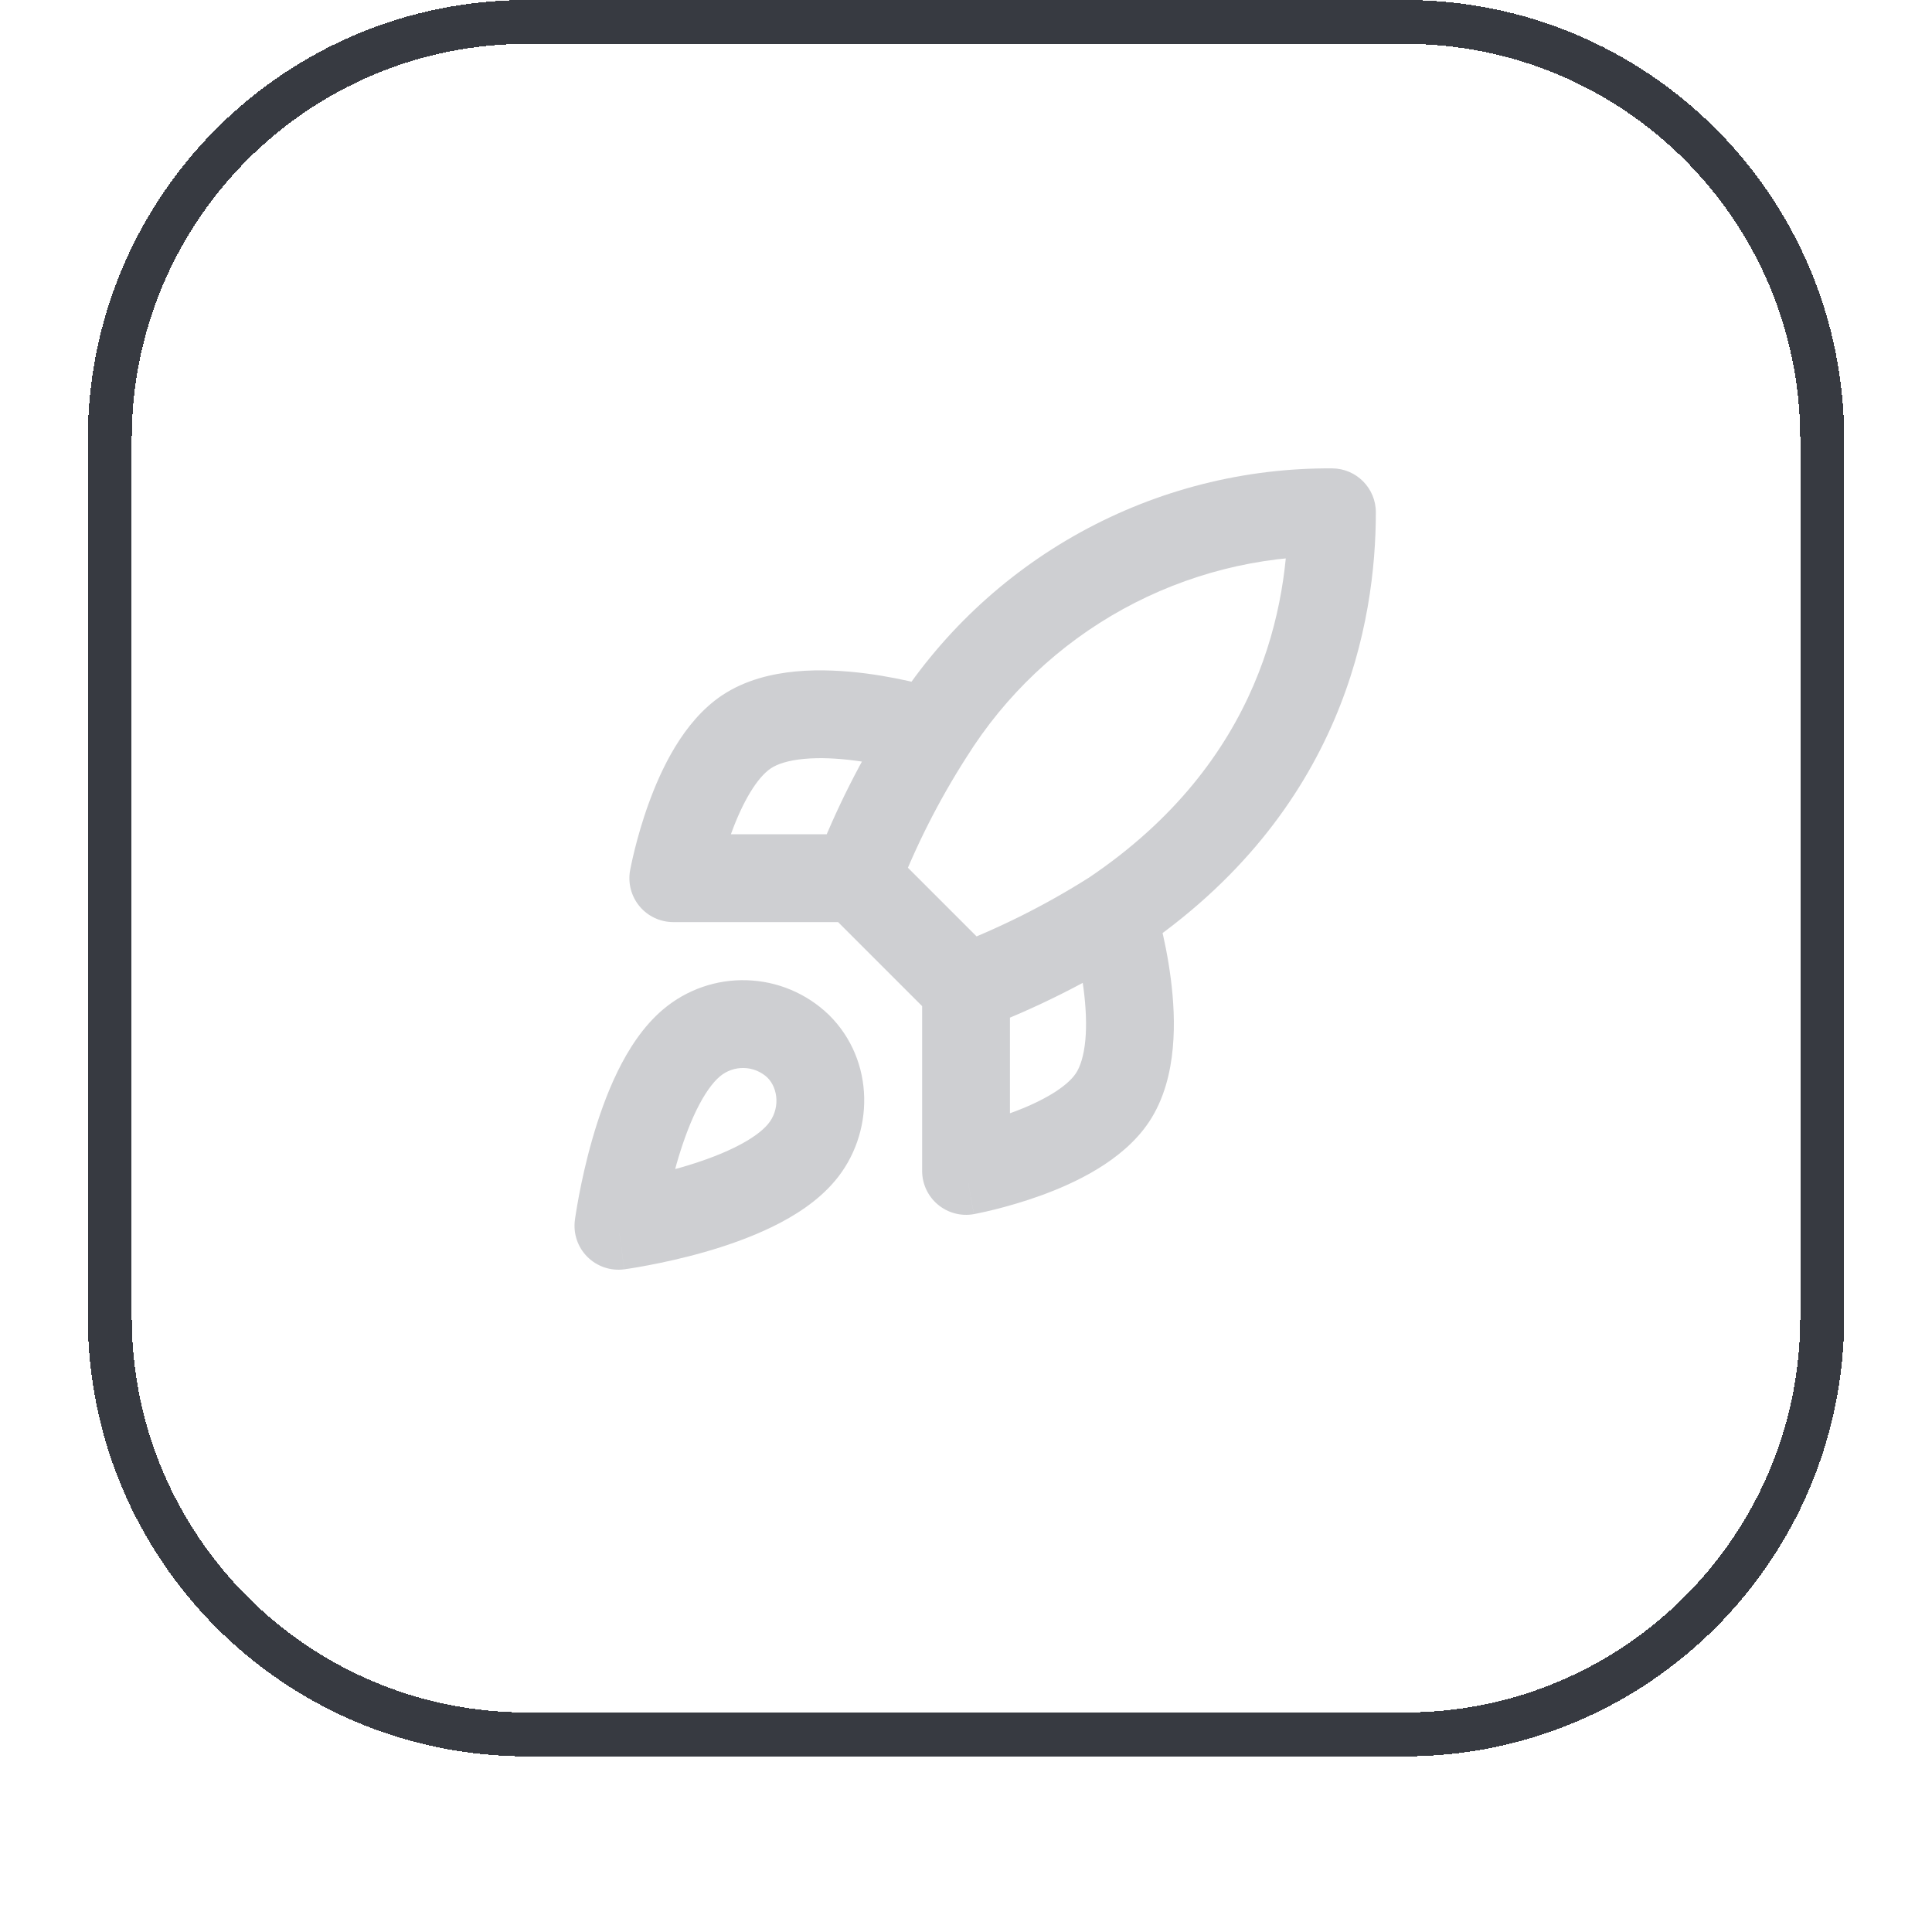
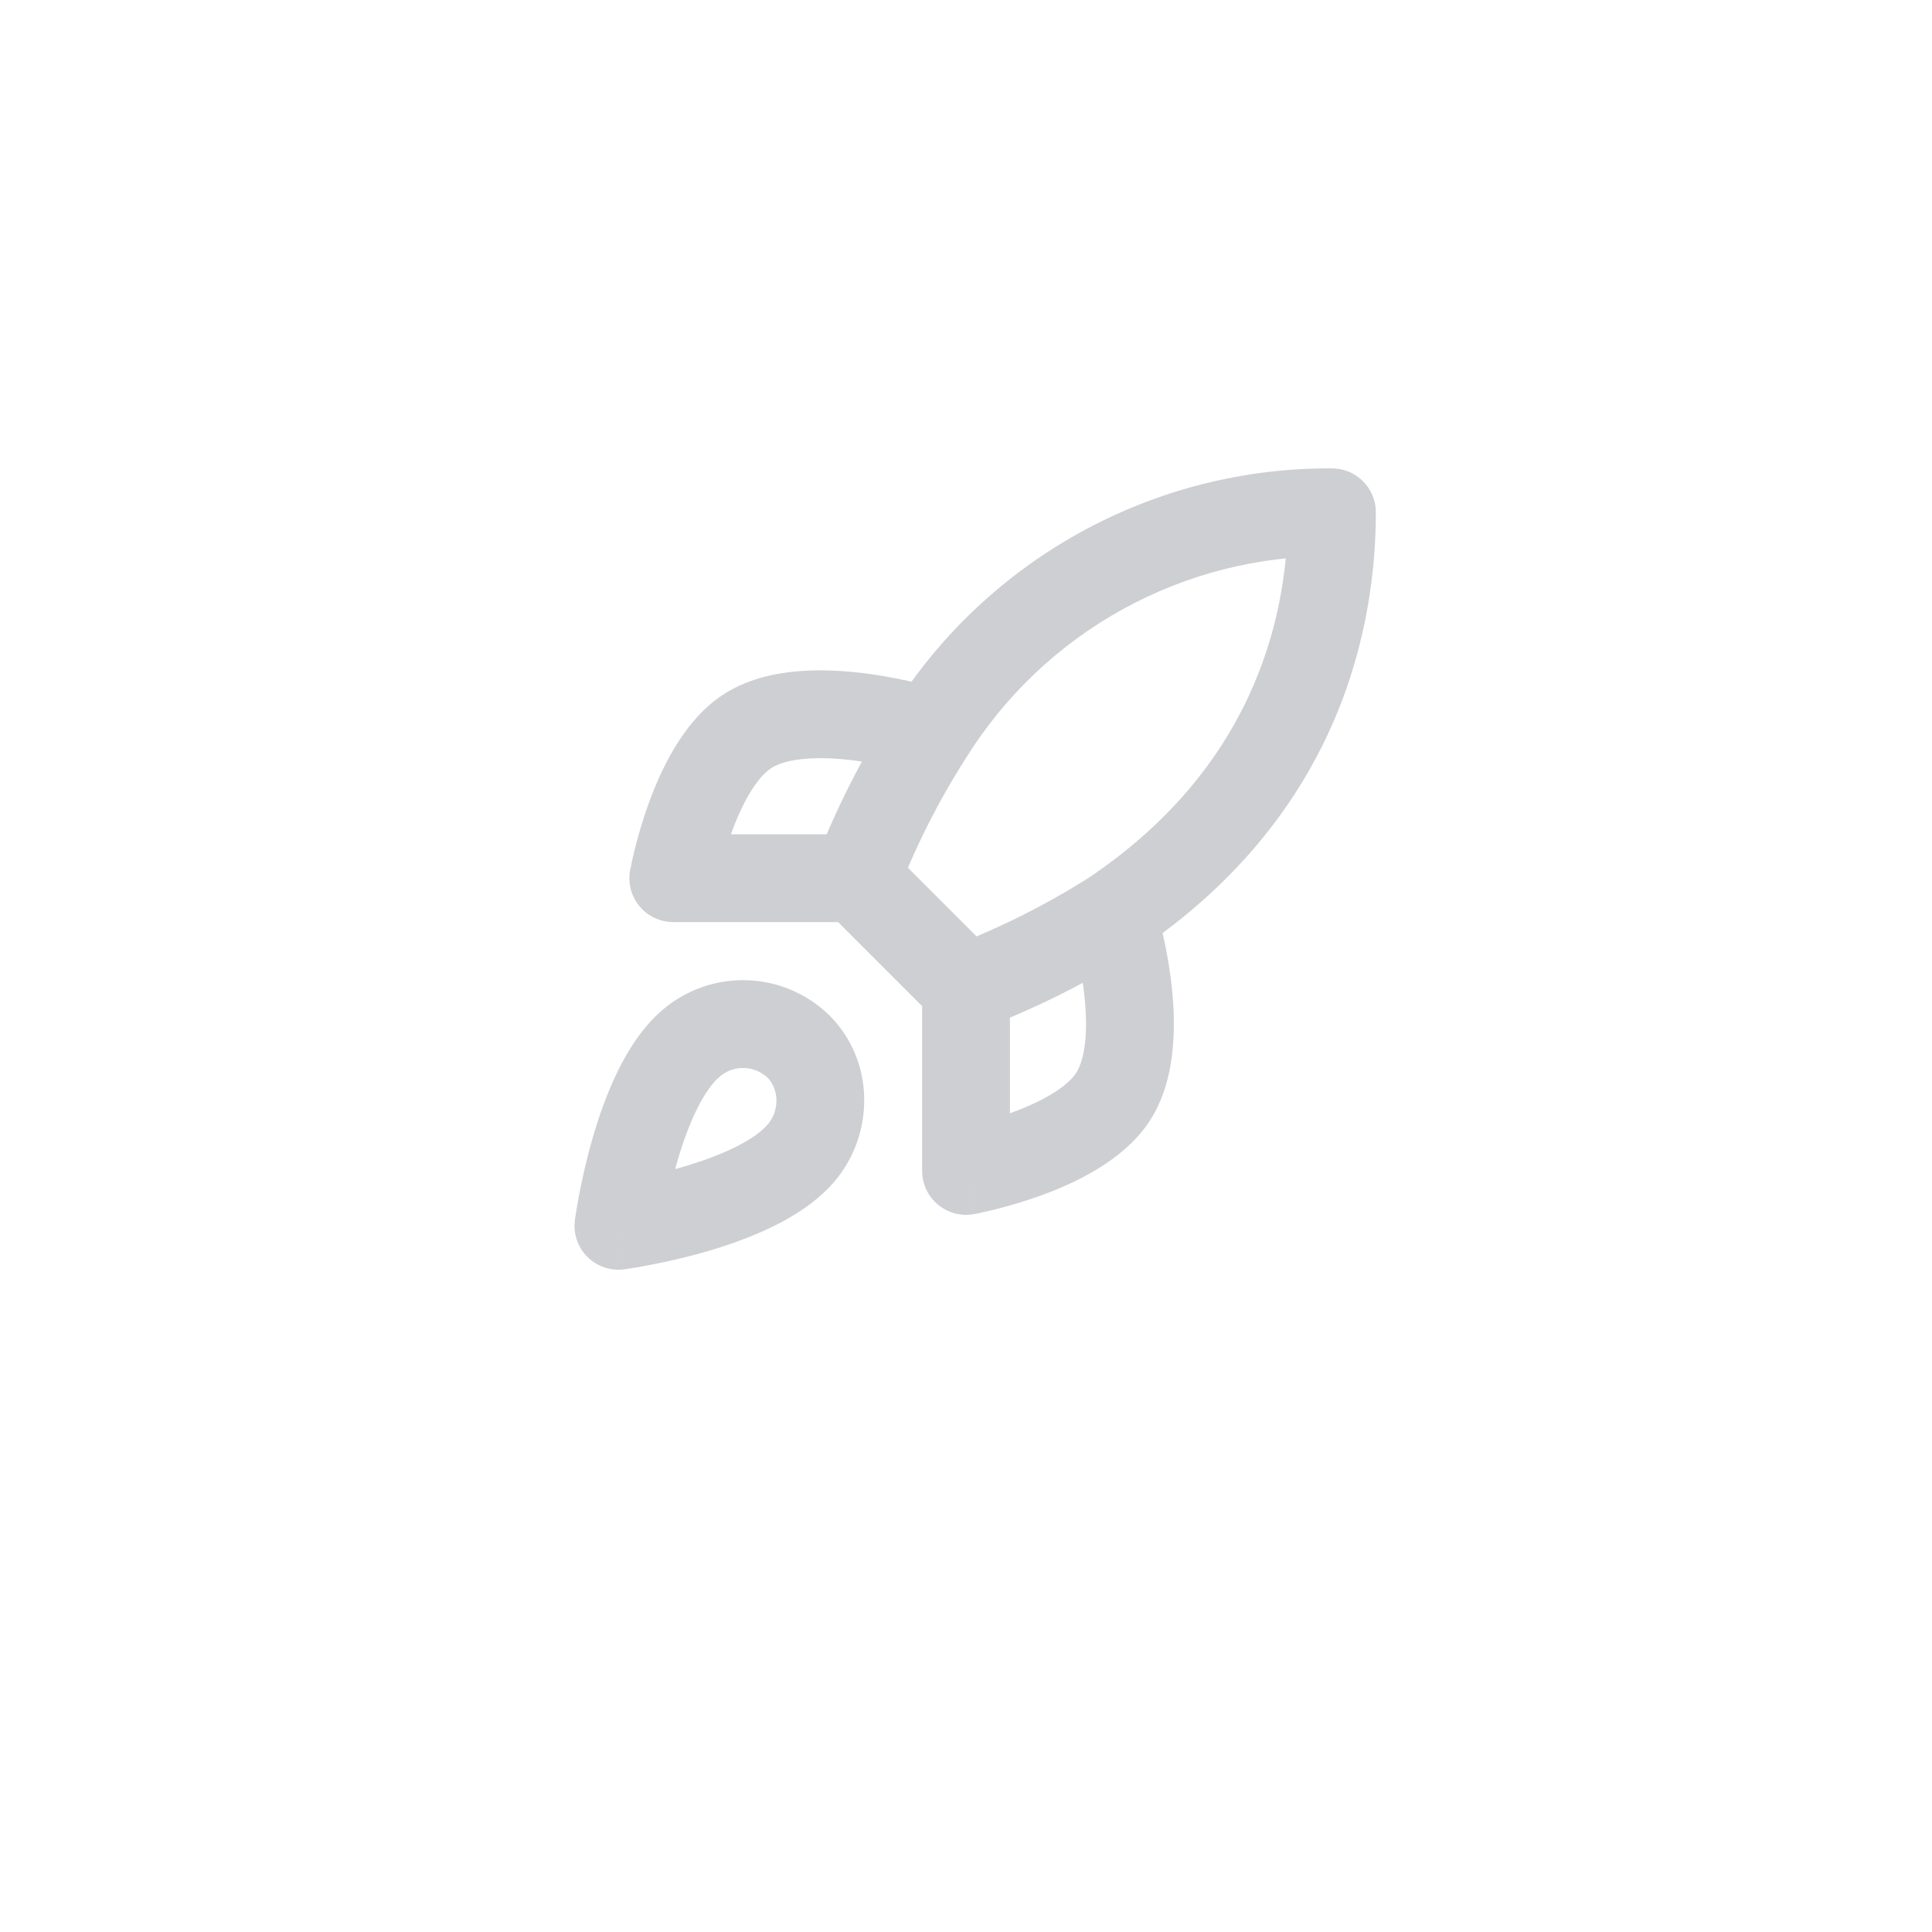
<svg xmlns="http://www.w3.org/2000/svg" width="44" height="44" viewBox="0 0 44 44" fill="none">
  <g filter="url(#filter0_dii_3701_7659)">
-     <path d="M12 1.5H32C37.247 1.5 41.5 5.753 41.5 11V31C41.5 36.247 37.247 40.5 32 40.5H12C6.753 40.5 2.5 36.247 2.5 31V11C2.5 5.753 6.753 1.5 12 1.5Z" stroke="#373A41" shape-rendering="crispEdges" />
-     <path d="M15.751 24.75L16.394 25.516L16.395 25.515L15.751 24.75ZM14.084 28.917L13.093 28.784C13.052 29.093 13.156 29.404 13.377 29.624C13.597 29.844 13.908 29.949 14.216 29.908L14.084 28.917ZM18.251 27.25L17.487 26.605L17.485 26.607L18.251 27.25ZM18.176 24.825L18.878 24.113C18.874 24.11 18.87 24.106 18.866 24.102L18.176 24.825ZM21.167 17.708L22.009 18.248L22.015 18.239L21.167 17.708ZM30.334 12.667L31.334 12.667C31.334 12.117 30.89 11.67 30.34 11.667L30.334 12.667ZM15.334 21L14.35 20.821C14.297 21.113 14.376 21.413 14.566 21.641C14.756 21.869 15.037 22 15.334 22V21ZM17.001 17.667L16.446 16.835L16.445 16.835L17.001 17.667ZM20.863 18.619C21.389 18.787 21.952 18.497 22.12 17.971C22.288 17.445 21.998 16.882 21.472 16.714L21.167 17.667L20.863 18.619ZM22.001 27.667H21.001C21.001 27.963 21.132 28.244 21.36 28.434C21.587 28.624 21.887 28.704 22.179 28.651L22.001 27.667ZM25.334 26L26.165 26.556L26.166 26.555L25.334 26ZM15.751 24.75L15.107 23.984C14.643 24.375 14.308 24.906 14.064 25.405C13.815 25.915 13.627 26.463 13.487 26.952C13.346 27.444 13.249 27.897 13.186 28.227C13.155 28.392 13.132 28.528 13.117 28.624C13.109 28.672 13.103 28.71 13.099 28.738C13.097 28.751 13.096 28.762 13.095 28.77C13.094 28.774 13.094 28.777 13.094 28.779C13.093 28.78 13.093 28.781 13.093 28.782C13.093 28.783 13.093 28.783 13.093 28.783C13.093 28.784 13.093 28.784 13.093 28.784C13.093 28.784 13.093 28.784 14.084 28.917C15.075 29.049 15.075 29.049 15.075 29.049C15.075 29.05 15.075 29.05 15.075 29.05C15.075 29.05 15.075 29.05 15.075 29.05C15.075 29.05 15.075 29.05 15.075 29.05C15.075 29.049 15.075 29.048 15.076 29.046C15.076 29.042 15.077 29.035 15.079 29.025C15.081 29.006 15.086 28.977 15.092 28.937C15.104 28.859 15.124 28.743 15.151 28.6C15.206 28.312 15.29 27.921 15.41 27.502C15.531 27.081 15.681 26.652 15.861 26.283C16.047 25.902 16.233 25.651 16.394 25.516L15.751 24.75ZM14.084 28.917C14.216 29.908 14.217 29.908 14.217 29.908C14.217 29.908 14.217 29.908 14.217 29.908C14.218 29.908 14.218 29.908 14.218 29.908C14.219 29.907 14.22 29.907 14.222 29.907C14.224 29.907 14.227 29.906 14.231 29.906C14.239 29.905 14.25 29.903 14.263 29.901C14.29 29.897 14.328 29.892 14.377 29.884C14.473 29.869 14.608 29.846 14.774 29.814C15.103 29.752 15.557 29.654 16.049 29.514C16.537 29.374 17.085 29.186 17.596 28.936C18.094 28.693 18.626 28.358 19.016 27.893L18.251 27.25L17.485 26.607C17.35 26.767 17.099 26.953 16.718 27.139C16.348 27.32 15.92 27.47 15.499 27.591C15.08 27.71 14.689 27.795 14.401 27.85C14.258 27.877 14.142 27.896 14.063 27.909C14.024 27.915 13.994 27.919 13.975 27.922C13.966 27.924 13.959 27.924 13.955 27.925C13.953 27.925 13.952 27.925 13.951 27.926C13.951 27.926 13.951 27.926 13.951 27.926C13.951 27.926 13.951 27.926 13.951 27.926C13.951 27.926 13.951 27.926 13.951 27.926C13.951 27.925 13.951 27.925 14.084 28.917ZM18.251 27.25L19.014 27.896C19.918 26.826 19.935 25.157 18.878 24.113L18.176 24.825L17.473 25.537C17.733 25.793 17.767 26.274 17.487 26.605L18.251 27.25ZM18.176 24.825L18.866 24.102C18.364 23.622 17.702 23.345 17.008 23.324L16.977 24.323L16.947 25.323C17.148 25.329 17.34 25.41 17.485 25.548L18.176 24.825ZM16.977 24.323L17.008 23.324C16.314 23.302 15.637 23.538 15.106 23.985L15.751 24.75L16.395 25.515C16.549 25.385 16.745 25.317 16.947 25.323L16.977 24.323ZM22.001 23.5L22.708 22.793L20.208 20.293L19.501 21L18.794 21.707L21.294 24.207L22.001 23.5ZM19.501 21L20.434 21.36C20.853 20.272 21.381 19.229 22.009 18.248L21.167 17.708L20.325 17.169C19.624 18.264 19.035 19.427 18.568 20.64L19.501 21ZM21.167 17.708L22.015 18.239C22.896 16.831 24.122 15.672 25.577 14.871L25.095 13.995L24.613 13.119C22.859 14.084 21.381 15.481 20.32 17.178L21.167 17.708ZM25.095 13.995L25.577 14.871C27.032 14.071 28.667 13.656 30.328 13.667L30.334 12.667L30.34 11.667C28.338 11.654 26.367 12.154 24.613 13.119L25.095 13.995ZM30.334 12.667L29.334 12.667C29.334 14.737 28.753 18.337 24.777 21.003L25.334 21.833L25.891 22.664C30.615 19.496 31.334 15.13 31.334 12.667L30.334 12.667ZM25.334 21.833L24.799 20.988C23.803 21.618 22.747 22.146 21.645 22.565L22.001 23.5L22.356 24.435C23.583 23.968 24.759 23.38 25.868 22.679L25.334 21.833ZM19.501 21V20H15.334V21V22H19.501V21ZM15.334 21C16.318 21.179 16.318 21.179 16.318 21.179C16.318 21.179 16.318 21.179 16.318 21.179C16.318 21.18 16.318 21.18 16.318 21.18C16.318 21.18 16.318 21.18 16.318 21.18C16.318 21.18 16.318 21.179 16.318 21.178C16.319 21.175 16.32 21.17 16.321 21.163C16.324 21.149 16.328 21.127 16.334 21.096C16.347 21.036 16.367 20.946 16.395 20.834C16.451 20.608 16.536 20.302 16.654 19.977C16.914 19.261 17.242 18.708 17.557 18.498L17.001 17.667L16.445 16.835C15.55 17.434 15.046 18.547 14.774 19.296C14.626 19.703 14.522 20.079 14.454 20.352C14.42 20.489 14.395 20.603 14.378 20.684C14.369 20.724 14.363 20.756 14.358 20.78C14.356 20.791 14.354 20.801 14.353 20.808C14.352 20.811 14.351 20.814 14.351 20.816C14.351 20.818 14.351 20.819 14.35 20.819C14.35 20.82 14.35 20.82 14.35 20.82C14.35 20.821 14.35 20.821 14.35 20.821C14.35 20.821 14.35 20.821 15.334 21ZM17.001 17.667L17.555 18.499C17.703 18.4 17.949 18.317 18.314 18.283C18.67 18.25 19.07 18.27 19.462 18.321C19.851 18.371 20.207 18.447 20.467 18.511C20.596 18.543 20.699 18.571 20.768 18.591C20.802 18.601 20.828 18.609 20.845 18.614C20.853 18.616 20.858 18.618 20.861 18.619C20.863 18.619 20.864 18.62 20.864 18.62C20.864 18.62 20.864 18.62 20.864 18.62C20.864 18.62 20.864 18.619 20.864 18.619C20.863 18.619 20.863 18.619 20.863 18.619C20.863 18.619 20.863 18.619 21.167 17.667C21.472 16.714 21.471 16.714 21.471 16.714C21.471 16.714 21.471 16.714 21.471 16.714C21.47 16.714 21.47 16.714 21.47 16.713C21.469 16.713 21.468 16.713 21.466 16.712C21.464 16.712 21.461 16.711 21.457 16.709C21.449 16.707 21.439 16.704 21.426 16.7C21.401 16.692 21.365 16.681 21.319 16.669C21.229 16.643 21.102 16.608 20.945 16.569C20.635 16.493 20.202 16.4 19.718 16.337C19.238 16.276 18.681 16.24 18.129 16.291C17.585 16.342 16.973 16.483 16.446 16.835L17.001 17.667ZM22.001 23.5H21.001V27.667H22.001H23.001V23.5H22.001ZM22.001 27.667C22.179 28.651 22.18 28.651 22.18 28.651C22.18 28.651 22.18 28.651 22.18 28.651C22.18 28.65 22.181 28.65 22.181 28.65C22.182 28.65 22.183 28.65 22.184 28.65C22.186 28.649 22.189 28.649 22.193 28.648C22.2 28.647 22.209 28.645 22.221 28.643C22.244 28.638 22.277 28.632 22.317 28.623C22.398 28.606 22.511 28.581 22.649 28.547C22.922 28.479 23.298 28.374 23.705 28.227C24.453 27.955 25.567 27.45 26.165 26.556L25.334 26L24.503 25.444C24.293 25.758 23.74 26.087 23.023 26.346C22.698 26.464 22.392 26.55 22.167 26.606C22.055 26.633 21.965 26.653 21.904 26.666C21.874 26.672 21.852 26.677 21.837 26.68C21.83 26.681 21.826 26.682 21.823 26.683C21.822 26.683 21.821 26.683 21.821 26.683C21.821 26.683 21.821 26.683 21.821 26.683C21.821 26.683 21.821 26.683 21.821 26.683C21.822 26.683 21.822 26.683 21.822 26.683C21.822 26.683 21.822 26.683 22.001 27.667ZM25.334 26L26.166 26.555C26.518 26.027 26.659 25.415 26.709 24.872C26.761 24.32 26.725 23.763 26.663 23.283C26.601 22.799 26.508 22.366 26.431 22.055C26.393 21.899 26.358 21.771 26.332 21.681C26.319 21.636 26.308 21.6 26.301 21.575C26.297 21.562 26.294 21.551 26.291 21.544C26.29 21.54 26.289 21.537 26.288 21.534C26.288 21.533 26.288 21.532 26.287 21.531C26.287 21.531 26.287 21.53 26.287 21.53C26.287 21.53 26.287 21.529 26.287 21.529C26.287 21.529 26.287 21.529 25.334 21.833C24.381 22.138 24.381 22.138 24.381 22.137C24.381 22.137 24.381 22.137 24.381 22.137C24.381 22.137 24.381 22.137 24.381 22.137C24.381 22.137 24.381 22.136 24.381 22.137C24.381 22.137 24.381 22.138 24.382 22.139C24.383 22.142 24.385 22.148 24.387 22.156C24.392 22.172 24.4 22.198 24.41 22.233C24.43 22.302 24.458 22.405 24.49 22.534C24.554 22.794 24.63 23.149 24.68 23.538C24.73 23.931 24.751 24.331 24.718 24.687C24.684 25.052 24.6 25.298 24.502 25.445L25.334 26Z" fill="#CECFD2" />
+     <path d="M15.751 24.75L16.394 25.516L16.395 25.515L15.751 24.75ZM14.084 28.917L13.093 28.784C13.052 29.093 13.156 29.404 13.377 29.624C13.597 29.844 13.908 29.949 14.216 29.908L14.084 28.917ZM18.251 27.25L17.487 26.605L17.485 26.607L18.251 27.25ZM18.176 24.825L18.878 24.113C18.874 24.11 18.87 24.106 18.866 24.102L18.176 24.825ZM21.167 17.708L22.009 18.248L22.015 18.239L21.167 17.708ZM30.334 12.667L31.334 12.667C31.334 12.117 30.89 11.67 30.34 11.667L30.334 12.667ZM15.334 21L14.35 20.821C14.297 21.113 14.376 21.413 14.566 21.641C14.756 21.869 15.037 22 15.334 22V21ZM17.001 17.667L16.446 16.835L16.445 16.835L17.001 17.667ZM20.863 18.619C21.389 18.787 21.952 18.497 22.12 17.971C22.288 17.445 21.998 16.882 21.472 16.714L21.167 17.667L20.863 18.619ZM22.001 27.667H21.001C21.001 27.963 21.132 28.244 21.36 28.434C21.587 28.624 21.887 28.704 22.179 28.651L22.001 27.667ZM25.334 26L26.165 26.556L26.166 26.555L25.334 26ZM15.751 24.75L15.107 23.984C14.643 24.375 14.308 24.906 14.064 25.405C13.815 25.915 13.627 26.463 13.487 26.952C13.346 27.444 13.249 27.897 13.186 28.227C13.155 28.392 13.132 28.528 13.117 28.624C13.109 28.672 13.103 28.71 13.099 28.738C13.097 28.751 13.096 28.762 13.095 28.77C13.094 28.774 13.094 28.777 13.094 28.779C13.093 28.78 13.093 28.781 13.093 28.782C13.093 28.783 13.093 28.783 13.093 28.783C13.093 28.784 13.093 28.784 13.093 28.784C13.093 28.784 13.093 28.784 14.084 28.917C15.075 29.049 15.075 29.049 15.075 29.049C15.075 29.05 15.075 29.05 15.075 29.05C15.075 29.05 15.075 29.05 15.075 29.05C15.075 29.05 15.075 29.05 15.075 29.05C15.075 29.049 15.075 29.048 15.076 29.046C15.076 29.042 15.077 29.035 15.079 29.025C15.104 28.859 15.124 28.743 15.151 28.6C15.206 28.312 15.29 27.921 15.41 27.502C15.531 27.081 15.681 26.652 15.861 26.283C16.047 25.902 16.233 25.651 16.394 25.516L15.751 24.75ZM14.084 28.917C14.216 29.908 14.217 29.908 14.217 29.908C14.217 29.908 14.217 29.908 14.217 29.908C14.218 29.908 14.218 29.908 14.218 29.908C14.219 29.907 14.22 29.907 14.222 29.907C14.224 29.907 14.227 29.906 14.231 29.906C14.239 29.905 14.25 29.903 14.263 29.901C14.29 29.897 14.328 29.892 14.377 29.884C14.473 29.869 14.608 29.846 14.774 29.814C15.103 29.752 15.557 29.654 16.049 29.514C16.537 29.374 17.085 29.186 17.596 28.936C18.094 28.693 18.626 28.358 19.016 27.893L18.251 27.25L17.485 26.607C17.35 26.767 17.099 26.953 16.718 27.139C16.348 27.32 15.92 27.47 15.499 27.591C15.08 27.71 14.689 27.795 14.401 27.85C14.258 27.877 14.142 27.896 14.063 27.909C14.024 27.915 13.994 27.919 13.975 27.922C13.966 27.924 13.959 27.924 13.955 27.925C13.953 27.925 13.952 27.925 13.951 27.926C13.951 27.926 13.951 27.926 13.951 27.926C13.951 27.926 13.951 27.926 13.951 27.926C13.951 27.926 13.951 27.926 13.951 27.926C13.951 27.925 13.951 27.925 14.084 28.917ZM18.251 27.25L19.014 27.896C19.918 26.826 19.935 25.157 18.878 24.113L18.176 24.825L17.473 25.537C17.733 25.793 17.767 26.274 17.487 26.605L18.251 27.25ZM18.176 24.825L18.866 24.102C18.364 23.622 17.702 23.345 17.008 23.324L16.977 24.323L16.947 25.323C17.148 25.329 17.34 25.41 17.485 25.548L18.176 24.825ZM16.977 24.323L17.008 23.324C16.314 23.302 15.637 23.538 15.106 23.985L15.751 24.75L16.395 25.515C16.549 25.385 16.745 25.317 16.947 25.323L16.977 24.323ZM22.001 23.5L22.708 22.793L20.208 20.293L19.501 21L18.794 21.707L21.294 24.207L22.001 23.5ZM19.501 21L20.434 21.36C20.853 20.272 21.381 19.229 22.009 18.248L21.167 17.708L20.325 17.169C19.624 18.264 19.035 19.427 18.568 20.64L19.501 21ZM21.167 17.708L22.015 18.239C22.896 16.831 24.122 15.672 25.577 14.871L25.095 13.995L24.613 13.119C22.859 14.084 21.381 15.481 20.32 17.178L21.167 17.708ZM25.095 13.995L25.577 14.871C27.032 14.071 28.667 13.656 30.328 13.667L30.334 12.667L30.34 11.667C28.338 11.654 26.367 12.154 24.613 13.119L25.095 13.995ZM30.334 12.667L29.334 12.667C29.334 14.737 28.753 18.337 24.777 21.003L25.334 21.833L25.891 22.664C30.615 19.496 31.334 15.13 31.334 12.667L30.334 12.667ZM25.334 21.833L24.799 20.988C23.803 21.618 22.747 22.146 21.645 22.565L22.001 23.5L22.356 24.435C23.583 23.968 24.759 23.38 25.868 22.679L25.334 21.833ZM19.501 21V20H15.334V21V22H19.501V21ZM15.334 21C16.318 21.179 16.318 21.179 16.318 21.179C16.318 21.179 16.318 21.179 16.318 21.179C16.318 21.18 16.318 21.18 16.318 21.18C16.318 21.18 16.318 21.18 16.318 21.18C16.318 21.18 16.318 21.179 16.318 21.178C16.319 21.175 16.32 21.17 16.321 21.163C16.324 21.149 16.328 21.127 16.334 21.096C16.347 21.036 16.367 20.946 16.395 20.834C16.451 20.608 16.536 20.302 16.654 19.977C16.914 19.261 17.242 18.708 17.557 18.498L17.001 17.667L16.445 16.835C15.55 17.434 15.046 18.547 14.774 19.296C14.626 19.703 14.522 20.079 14.454 20.352C14.42 20.489 14.395 20.603 14.378 20.684C14.369 20.724 14.363 20.756 14.358 20.78C14.356 20.791 14.354 20.801 14.353 20.808C14.352 20.811 14.351 20.814 14.351 20.816C14.351 20.818 14.351 20.819 14.35 20.819C14.35 20.82 14.35 20.82 14.35 20.82C14.35 20.821 14.35 20.821 14.35 20.821C14.35 20.821 14.35 20.821 15.334 21ZM17.001 17.667L17.555 18.499C17.703 18.4 17.949 18.317 18.314 18.283C18.67 18.25 19.07 18.27 19.462 18.321C19.851 18.371 20.207 18.447 20.467 18.511C20.596 18.543 20.699 18.571 20.768 18.591C20.802 18.601 20.828 18.609 20.845 18.614C20.853 18.616 20.858 18.618 20.861 18.619C20.863 18.619 20.864 18.62 20.864 18.62C20.864 18.62 20.864 18.62 20.864 18.62C20.864 18.62 20.864 18.619 20.864 18.619C20.863 18.619 20.863 18.619 20.863 18.619C20.863 18.619 20.863 18.619 21.167 17.667C21.472 16.714 21.471 16.714 21.471 16.714C21.471 16.714 21.471 16.714 21.471 16.714C21.47 16.714 21.47 16.714 21.47 16.713C21.469 16.713 21.468 16.713 21.466 16.712C21.464 16.712 21.461 16.711 21.457 16.709C21.449 16.707 21.439 16.704 21.426 16.7C21.401 16.692 21.365 16.681 21.319 16.669C21.229 16.643 21.102 16.608 20.945 16.569C20.635 16.493 20.202 16.4 19.718 16.337C19.238 16.276 18.681 16.24 18.129 16.291C17.585 16.342 16.973 16.483 16.446 16.835L17.001 17.667ZM22.001 23.5H21.001V27.667H22.001H23.001V23.5H22.001ZM22.001 27.667C22.179 28.651 22.18 28.651 22.18 28.651C22.18 28.651 22.18 28.651 22.18 28.651C22.18 28.65 22.181 28.65 22.181 28.65C22.182 28.65 22.183 28.65 22.184 28.65C22.186 28.649 22.189 28.649 22.193 28.648C22.2 28.647 22.209 28.645 22.221 28.643C22.244 28.638 22.277 28.632 22.317 28.623C22.398 28.606 22.511 28.581 22.649 28.547C22.922 28.479 23.298 28.374 23.705 28.227C24.453 27.955 25.567 27.45 26.165 26.556L25.334 26L24.503 25.444C24.293 25.758 23.74 26.087 23.023 26.346C22.698 26.464 22.392 26.55 22.167 26.606C22.055 26.633 21.965 26.653 21.904 26.666C21.874 26.672 21.852 26.677 21.837 26.68C21.83 26.681 21.826 26.682 21.823 26.683C21.822 26.683 21.821 26.683 21.821 26.683C21.821 26.683 21.821 26.683 21.821 26.683C21.821 26.683 21.821 26.683 21.821 26.683C21.822 26.683 21.822 26.683 21.822 26.683C21.822 26.683 21.822 26.683 22.001 27.667ZM25.334 26L26.166 26.555C26.518 26.027 26.659 25.415 26.709 24.872C26.761 24.32 26.725 23.763 26.663 23.283C26.601 22.799 26.508 22.366 26.431 22.055C26.393 21.899 26.358 21.771 26.332 21.681C26.319 21.636 26.308 21.6 26.301 21.575C26.297 21.562 26.294 21.551 26.291 21.544C26.29 21.54 26.289 21.537 26.288 21.534C26.288 21.533 26.288 21.532 26.287 21.531C26.287 21.531 26.287 21.53 26.287 21.53C26.287 21.53 26.287 21.529 26.287 21.529C26.287 21.529 26.287 21.529 25.334 21.833C24.381 22.138 24.381 22.138 24.381 22.137C24.381 22.137 24.381 22.137 24.381 22.137C24.381 22.137 24.381 22.137 24.381 22.137C24.381 22.137 24.381 22.136 24.381 22.137C24.381 22.137 24.381 22.138 24.382 22.139C24.383 22.142 24.385 22.148 24.387 22.156C24.392 22.172 24.4 22.198 24.41 22.233C24.43 22.302 24.458 22.405 24.49 22.534C24.554 22.794 24.63 23.149 24.68 23.538C24.73 23.931 24.751 24.331 24.718 24.687C24.684 25.052 24.6 25.298 24.502 25.445L25.334 26Z" fill="#CECFD2" />
  </g>
  <defs>
    <filter id="filter0_dii_3701_7659" x="0" y="0" width="44" height="44" filterUnits="userSpaceOnUse" color-interpolation-filters="sRGB">
      <feFlood flood-opacity="0" result="BackgroundImageFix" />
      <feColorMatrix in="SourceAlpha" type="matrix" values="0 0 0 0 0 0 0 0 0 0 0 0 0 0 0 0 0 0 127 0" result="hardAlpha" />
      <feOffset dy="1" />
      <feGaussianBlur stdDeviation="1" />
      <feComposite in2="hardAlpha" operator="out" />
      <feColorMatrix type="matrix" values="0 0 0 0 0.039 0 0 0 0 0.05 0 0 0 0 0.071 0 0 0 0.05 0" />
      <feBlend mode="normal" in2="BackgroundImageFix" result="effect1_dropShadow_3701_7659" />
      <feBlend mode="normal" in="SourceGraphic" in2="effect1_dropShadow_3701_7659" result="shape" />
      <feColorMatrix in="SourceAlpha" type="matrix" values="0 0 0 0 0 0 0 0 0 0 0 0 0 0 0 0 0 0 127 0" result="hardAlpha" />
      <feOffset dy="-2" />
      <feComposite in2="hardAlpha" operator="arithmetic" k2="-1" k3="1" />
      <feColorMatrix type="matrix" values="0 0 0 0 0.039 0 0 0 0 0.05 0 0 0 0 0.071 0 0 0 0.05 0" />
      <feBlend mode="normal" in2="shape" result="effect2_innerShadow_3701_7659" />
      <feColorMatrix in="SourceAlpha" type="matrix" values="0 0 0 0 0 0 0 0 0 0 0 0 0 0 0 0 0 0 127 0" result="hardAlpha" />
      <feMorphology radius="1" operator="erode" in="SourceAlpha" result="effect3_innerShadow_3701_7659" />
      <feOffset />
      <feComposite in2="hardAlpha" operator="arithmetic" k2="-1" k3="1" />
      <feColorMatrix type="matrix" values="0 0 0 0 0.039 0 0 0 0 0.05 0 0 0 0 0.071 0 0 0 0.18 0" />
      <feBlend mode="normal" in2="effect2_innerShadow_3701_7659" result="effect3_innerShadow_3701_7659" />
    </filter>
  </defs>
</svg>